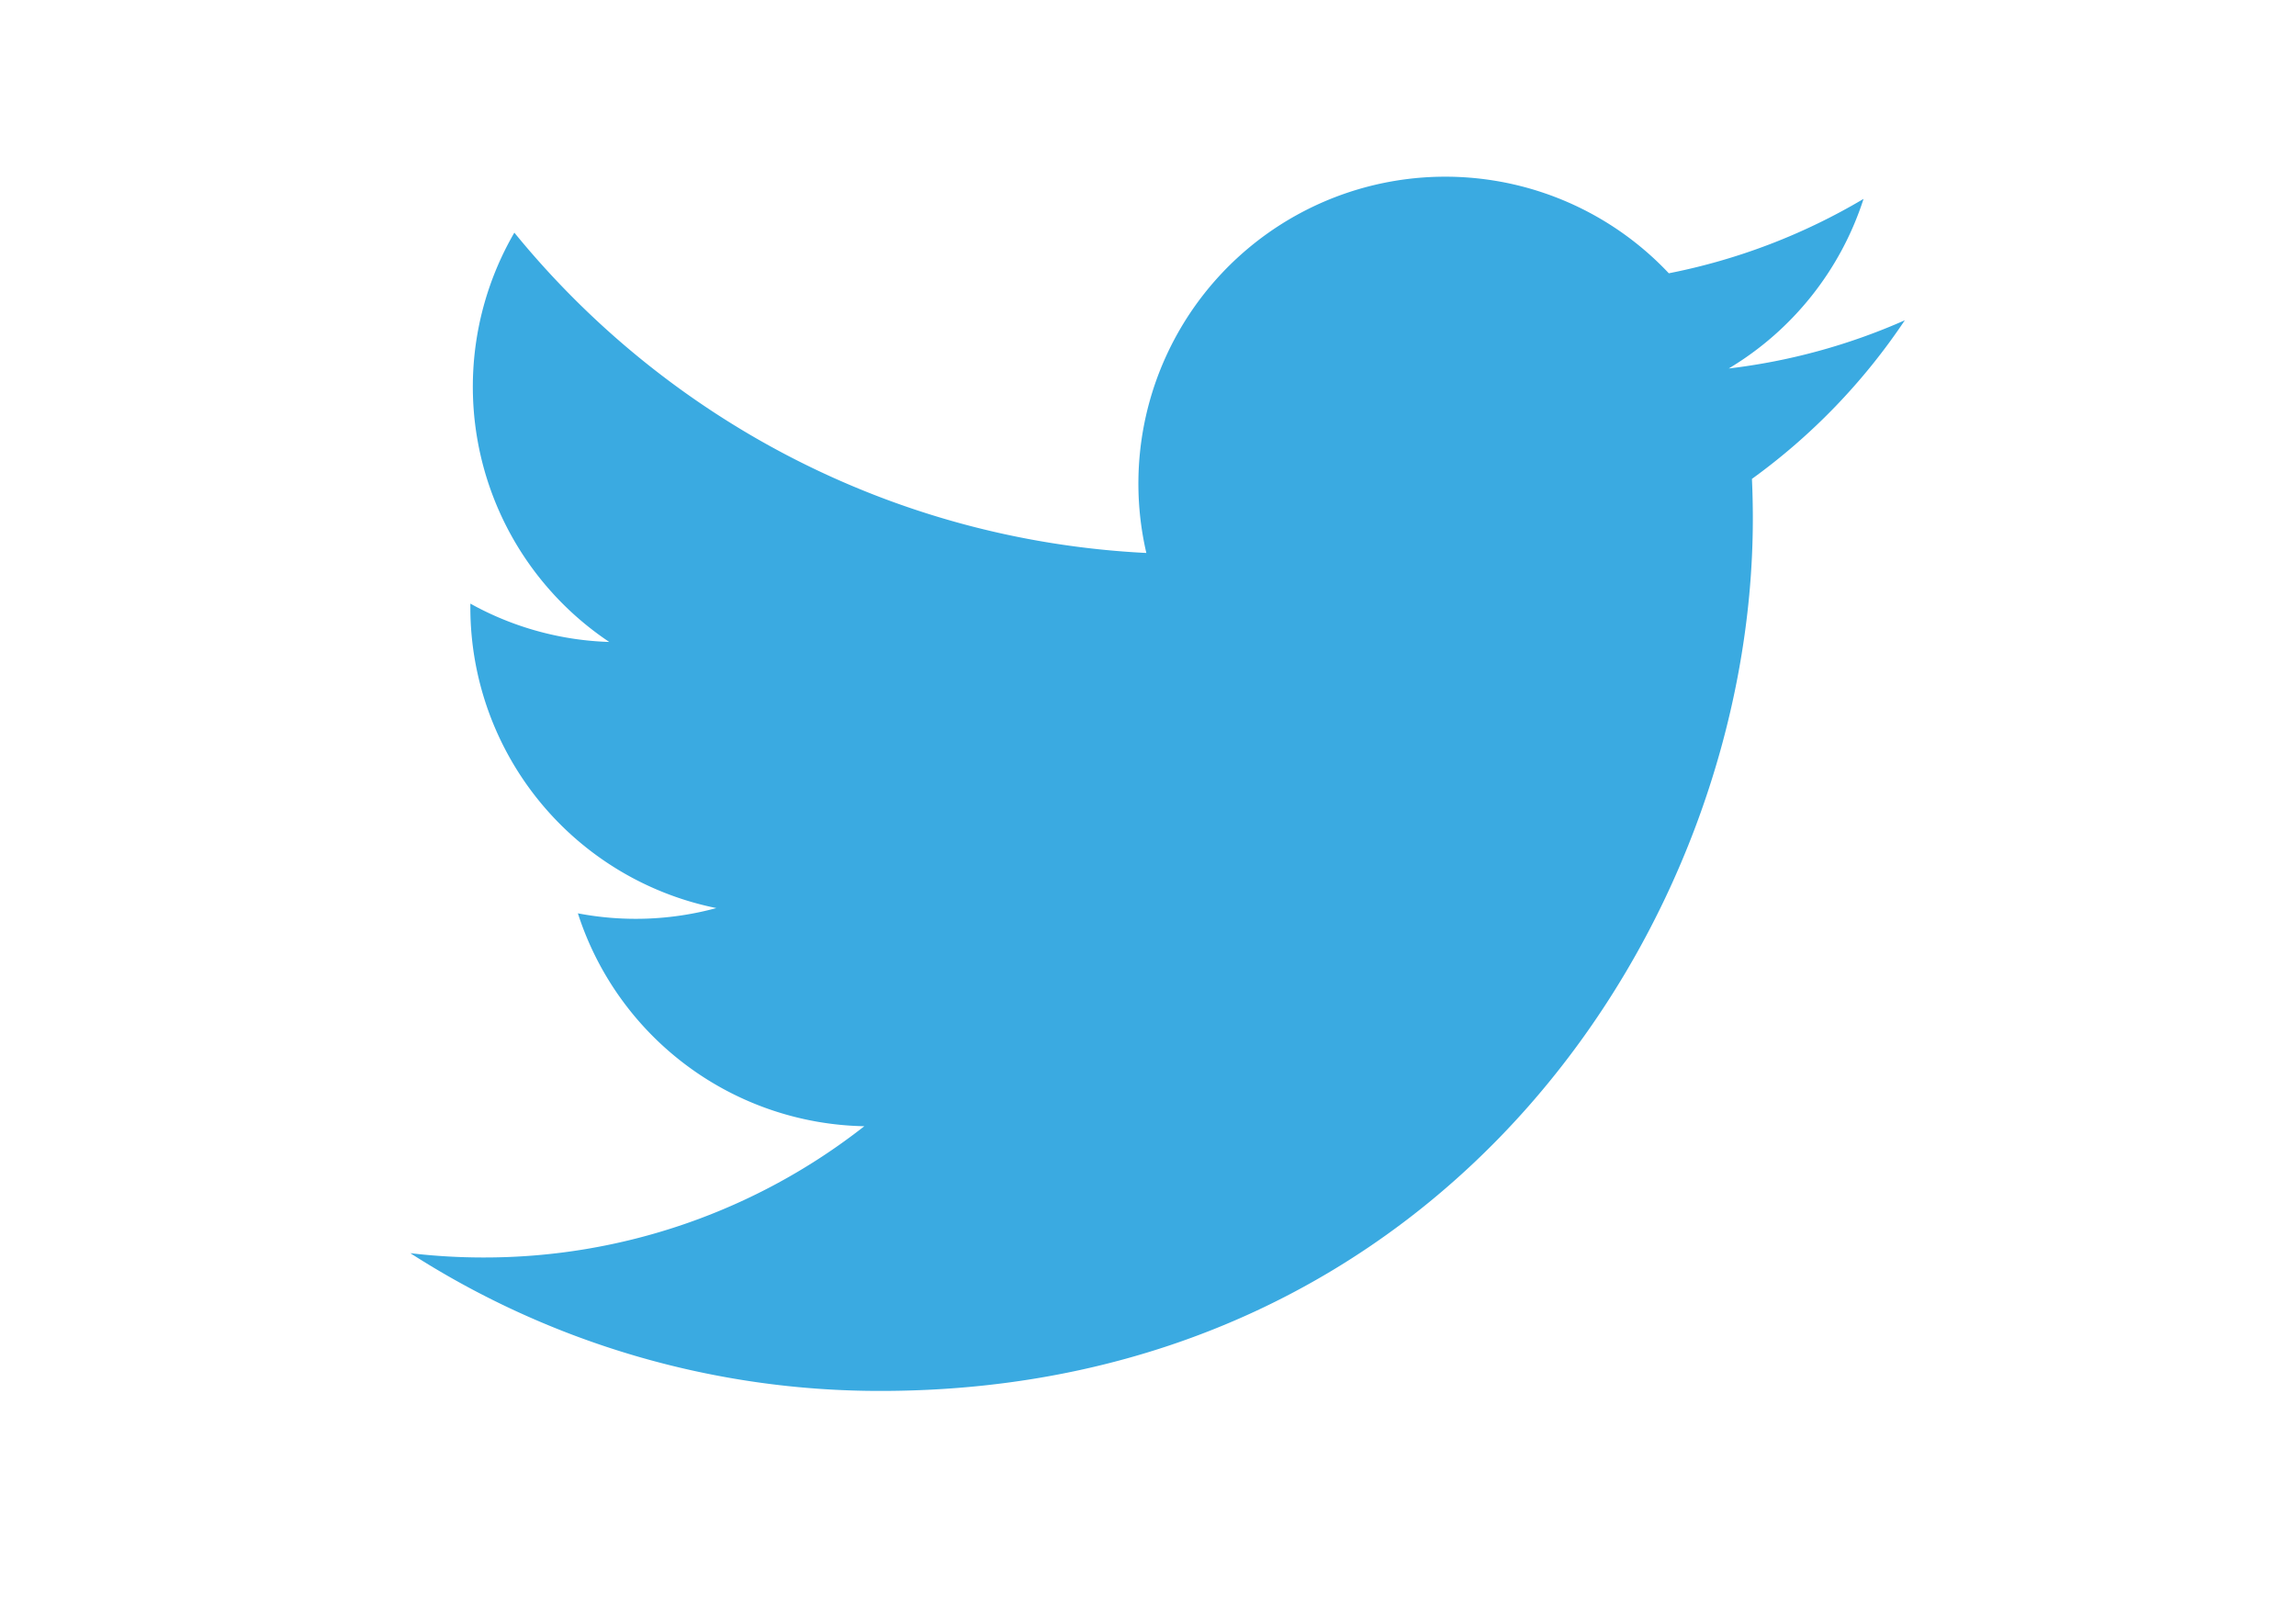
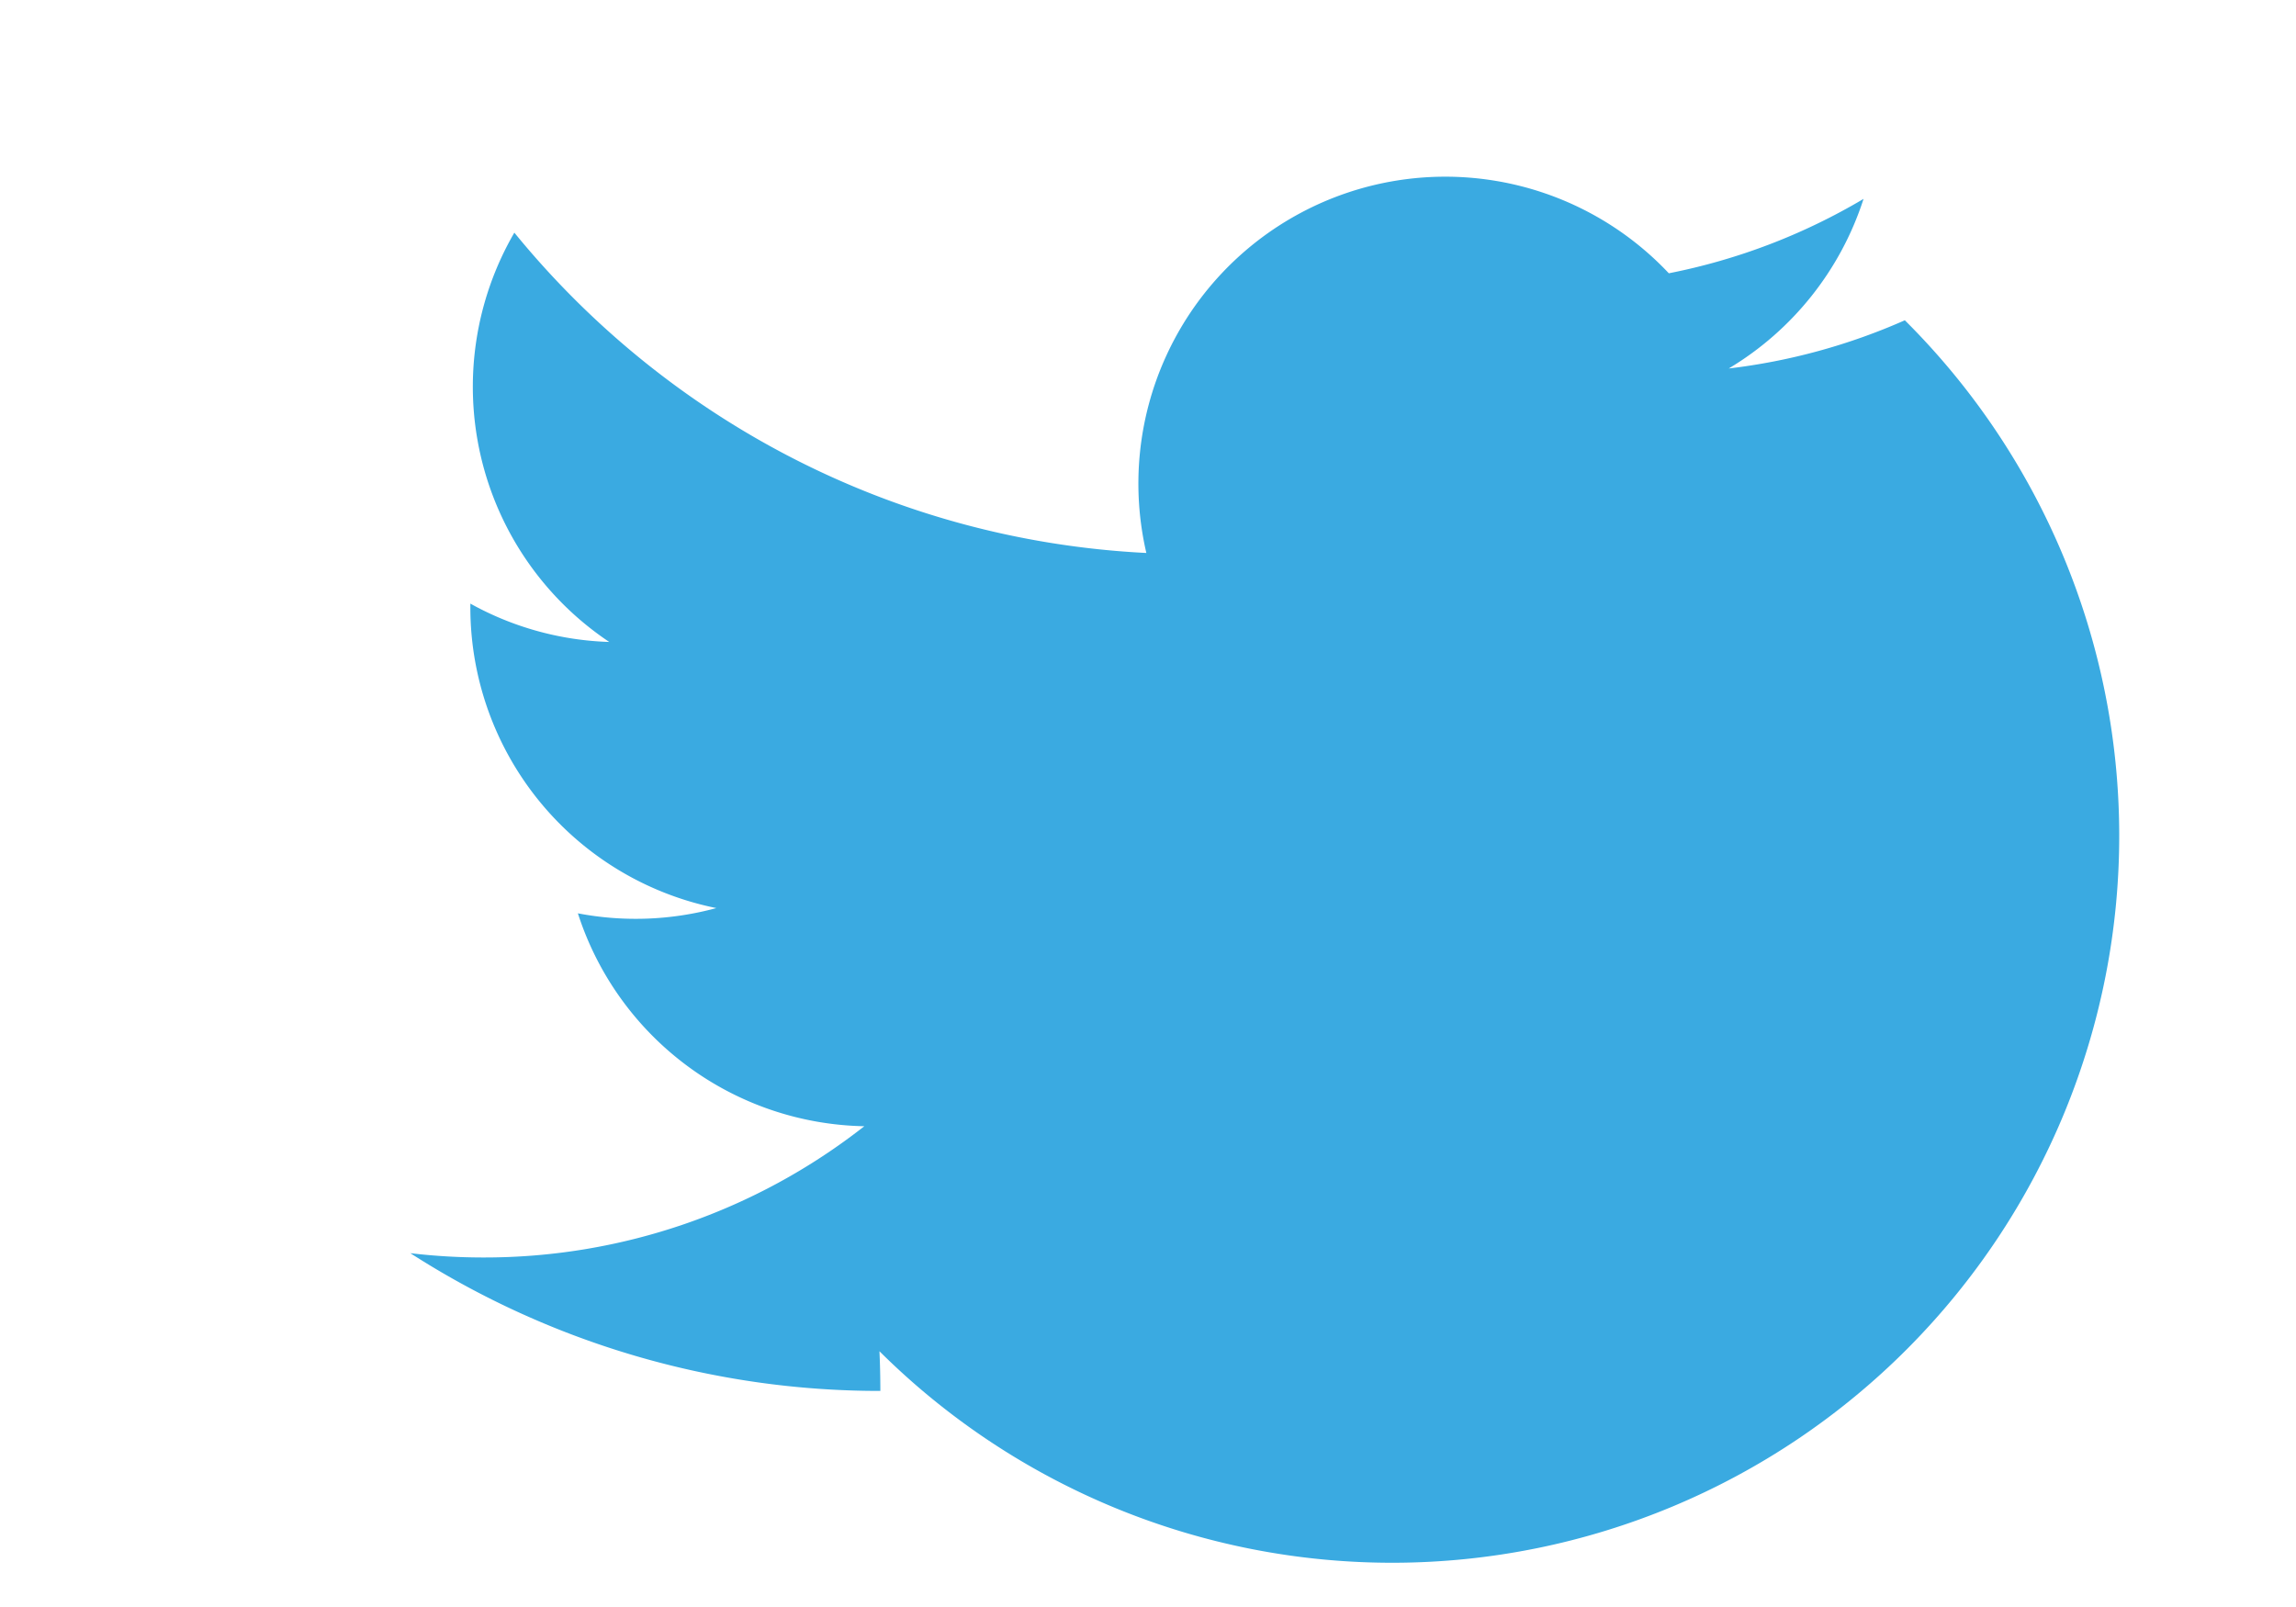
<svg xmlns="http://www.w3.org/2000/svg" id="414e24a4-c181-4758-97b8-5ae13315fec4" data-name="Calque 1" viewBox="0 0 1000 700">
  <defs>
    <style>.\30 28c6cf8-9d2c-4a06-9e9b-db724d48f7f6{fill:#3aaae1;}</style>
  </defs>
  <title>twitter-bird</title>
-   <path class="028c6cf8-9d2c-4a06-9e9b-db724d48f7f6" d="M829.63,139.51a267,267,0,0,1-76.7,21,133.93,133.93,0,0,0,58.72-73.88,267.34,267.34,0,0,1-84.81,32.41A133.67,133.67,0,0,0,499.28,240.87c-111-5.57-209.39-58.74-275.26-139.53a133.69,133.69,0,0,0,41.33,178.29,133,133,0,0,1-60.49-16.7c0,0.56,0,1.11,0,1.68A133.63,133.63,0,0,0,312,395.55a133.87,133.87,0,0,1-60.31,2.29,133.68,133.68,0,0,0,124.75,92.74,267.91,267.91,0,0,1-165.86,57.17,271,271,0,0,1-31.86-1.87,378,378,0,0,0,204.71,60c245.64,0,380-203.49,380-380q0-8.68-.39-17.28A271.25,271.25,0,0,0,829.63,139.51Z" />
+   <path class="028c6cf8-9d2c-4a06-9e9b-db724d48f7f6" d="M829.63,139.51a267,267,0,0,1-76.7,21,133.93,133.93,0,0,0,58.72-73.88,267.34,267.34,0,0,1-84.81,32.41A133.67,133.67,0,0,0,499.28,240.87c-111-5.57-209.39-58.74-275.26-139.53a133.69,133.69,0,0,0,41.33,178.29,133,133,0,0,1-60.49-16.7c0,0.56,0,1.11,0,1.68A133.63,133.63,0,0,0,312,395.55a133.87,133.87,0,0,1-60.31,2.29,133.68,133.68,0,0,0,124.75,92.74,267.91,267.91,0,0,1-165.86,57.17,271,271,0,0,1-31.86-1.87,378,378,0,0,0,204.71,60q0-8.68-.39-17.28A271.25,271.25,0,0,0,829.63,139.51Z" />
</svg>